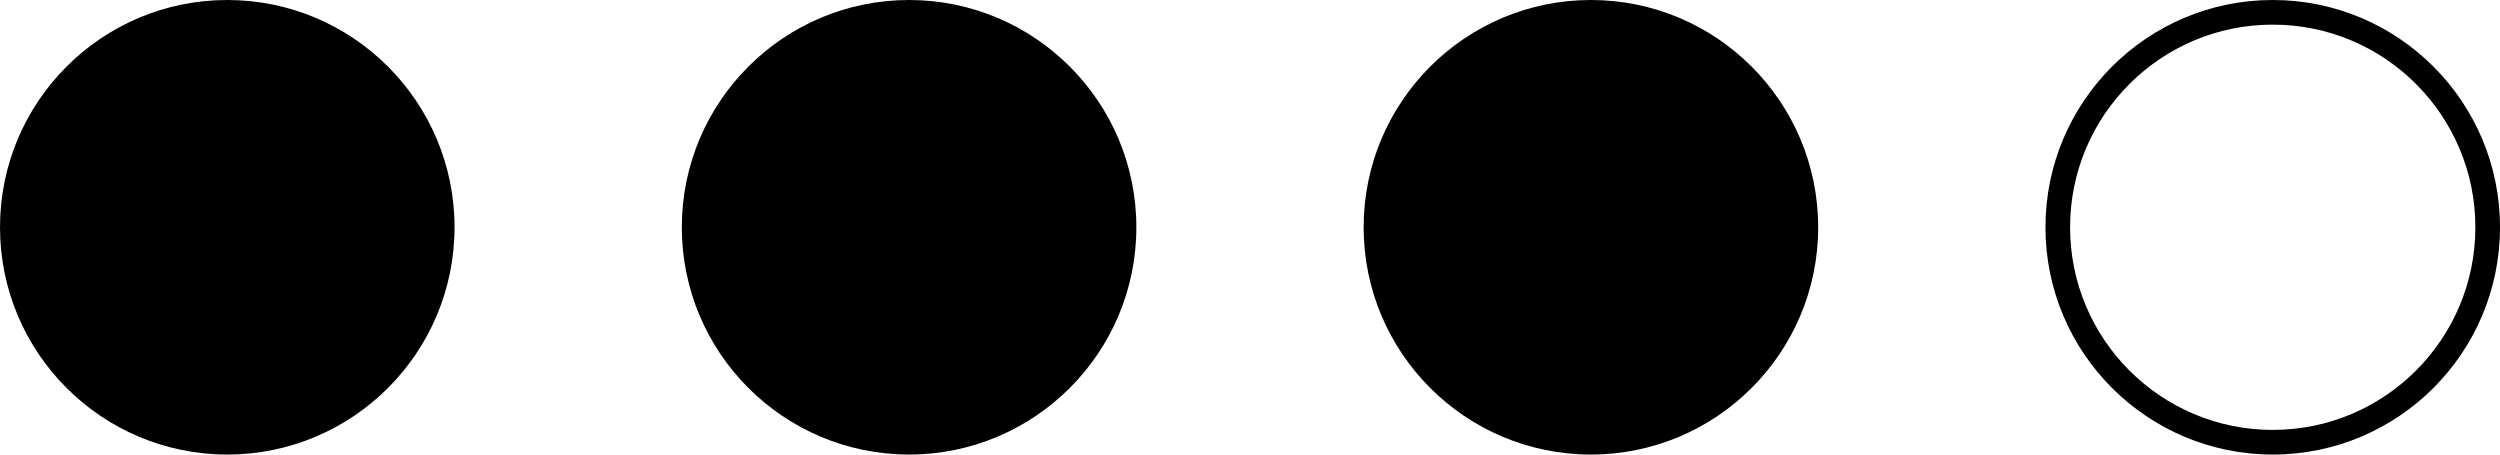
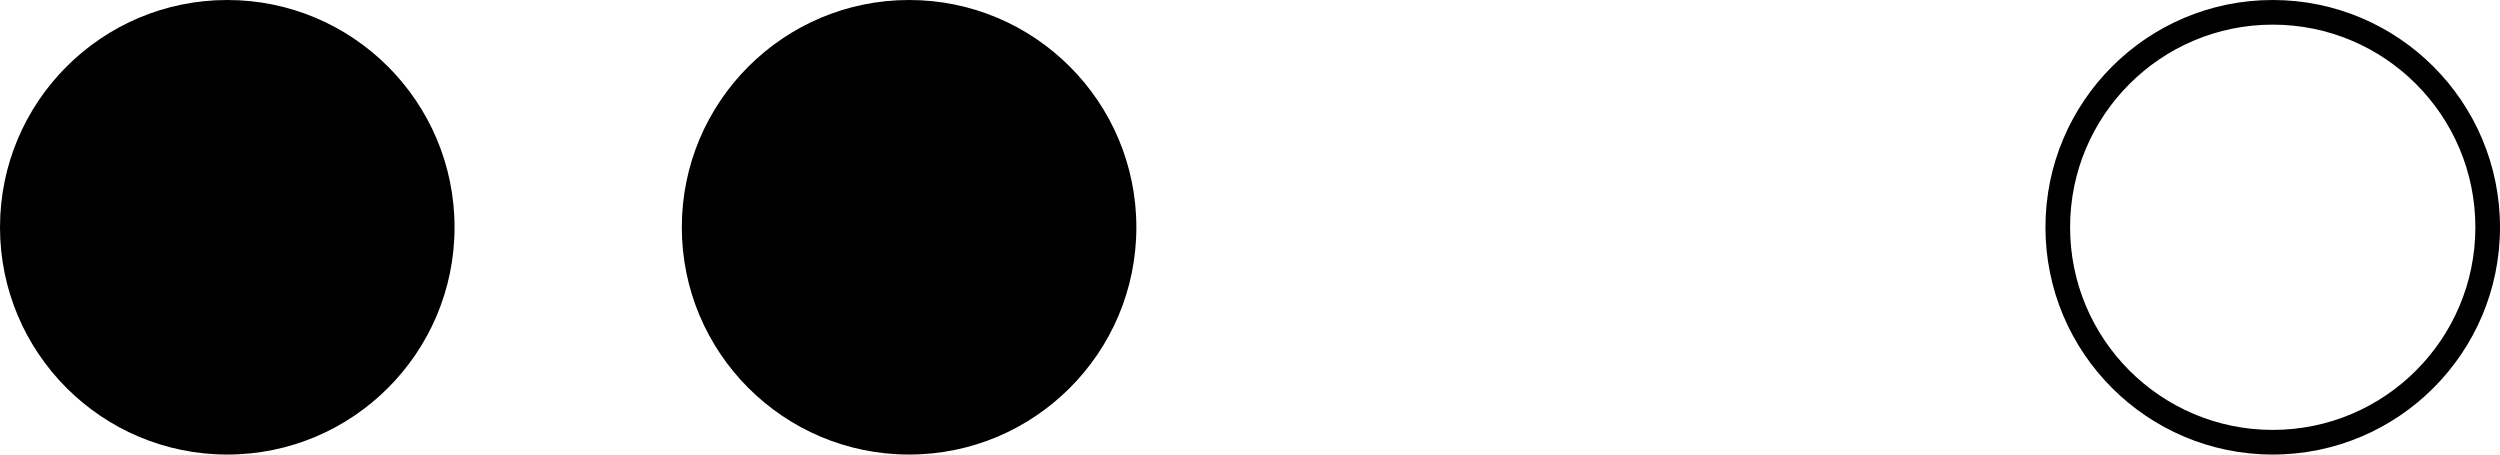
<svg xmlns="http://www.w3.org/2000/svg" width="55" height="10" viewBox="0 0 55 10" fill="none">
  <path d="M10 5C10 7.761 7.761 10 5 10C2.239 10 0 7.761 0 5C0 2.239 2.239 0 5 0C7.761 0 10 2.239 10 5Z" fill="black" style="fill:black;fill-opacity:1;" />
  <path d="M25 5C25 7.761 22.761 10 20 10C17.239 10 15 7.761 15 5C15 2.239 17.239 0 20 0C22.761 0 25 2.239 25 5Z" fill="#5BA5FD" style="fill:#5BA5FD;fill:color(display-p3 0.356 0.648 0.99);fill-opacity:1;" />
-   <path d="M40 5C40 7.761 37.761 10 35 10C32.239 10 30 7.761 30 5C30 2.239 32.239 0 35 0C37.761 0 40 2.239 40 5Z" fill="#FF9898" style="fill:#FF9898;fill:color(display-p3 1 0.596 0.596);fill-opacity:1;" />
  <path fill-rule="evenodd" clip-rule="evenodd" d="M50 9.458C52.462 9.458 54.458 7.462 54.458 5C54.458 2.538 52.462 0.542 50 0.542C47.538 0.542 45.542 2.538 45.542 5C45.542 7.462 47.538 9.458 50 9.458ZM50 10C52.761 10 55 7.761 55 5C55 2.239 52.761 0 50 0C47.239 0 45 2.239 45 5C45 7.761 47.239 10 50 10Z" fill="black" style="fill:black;fill-opacity:1;" />
</svg>